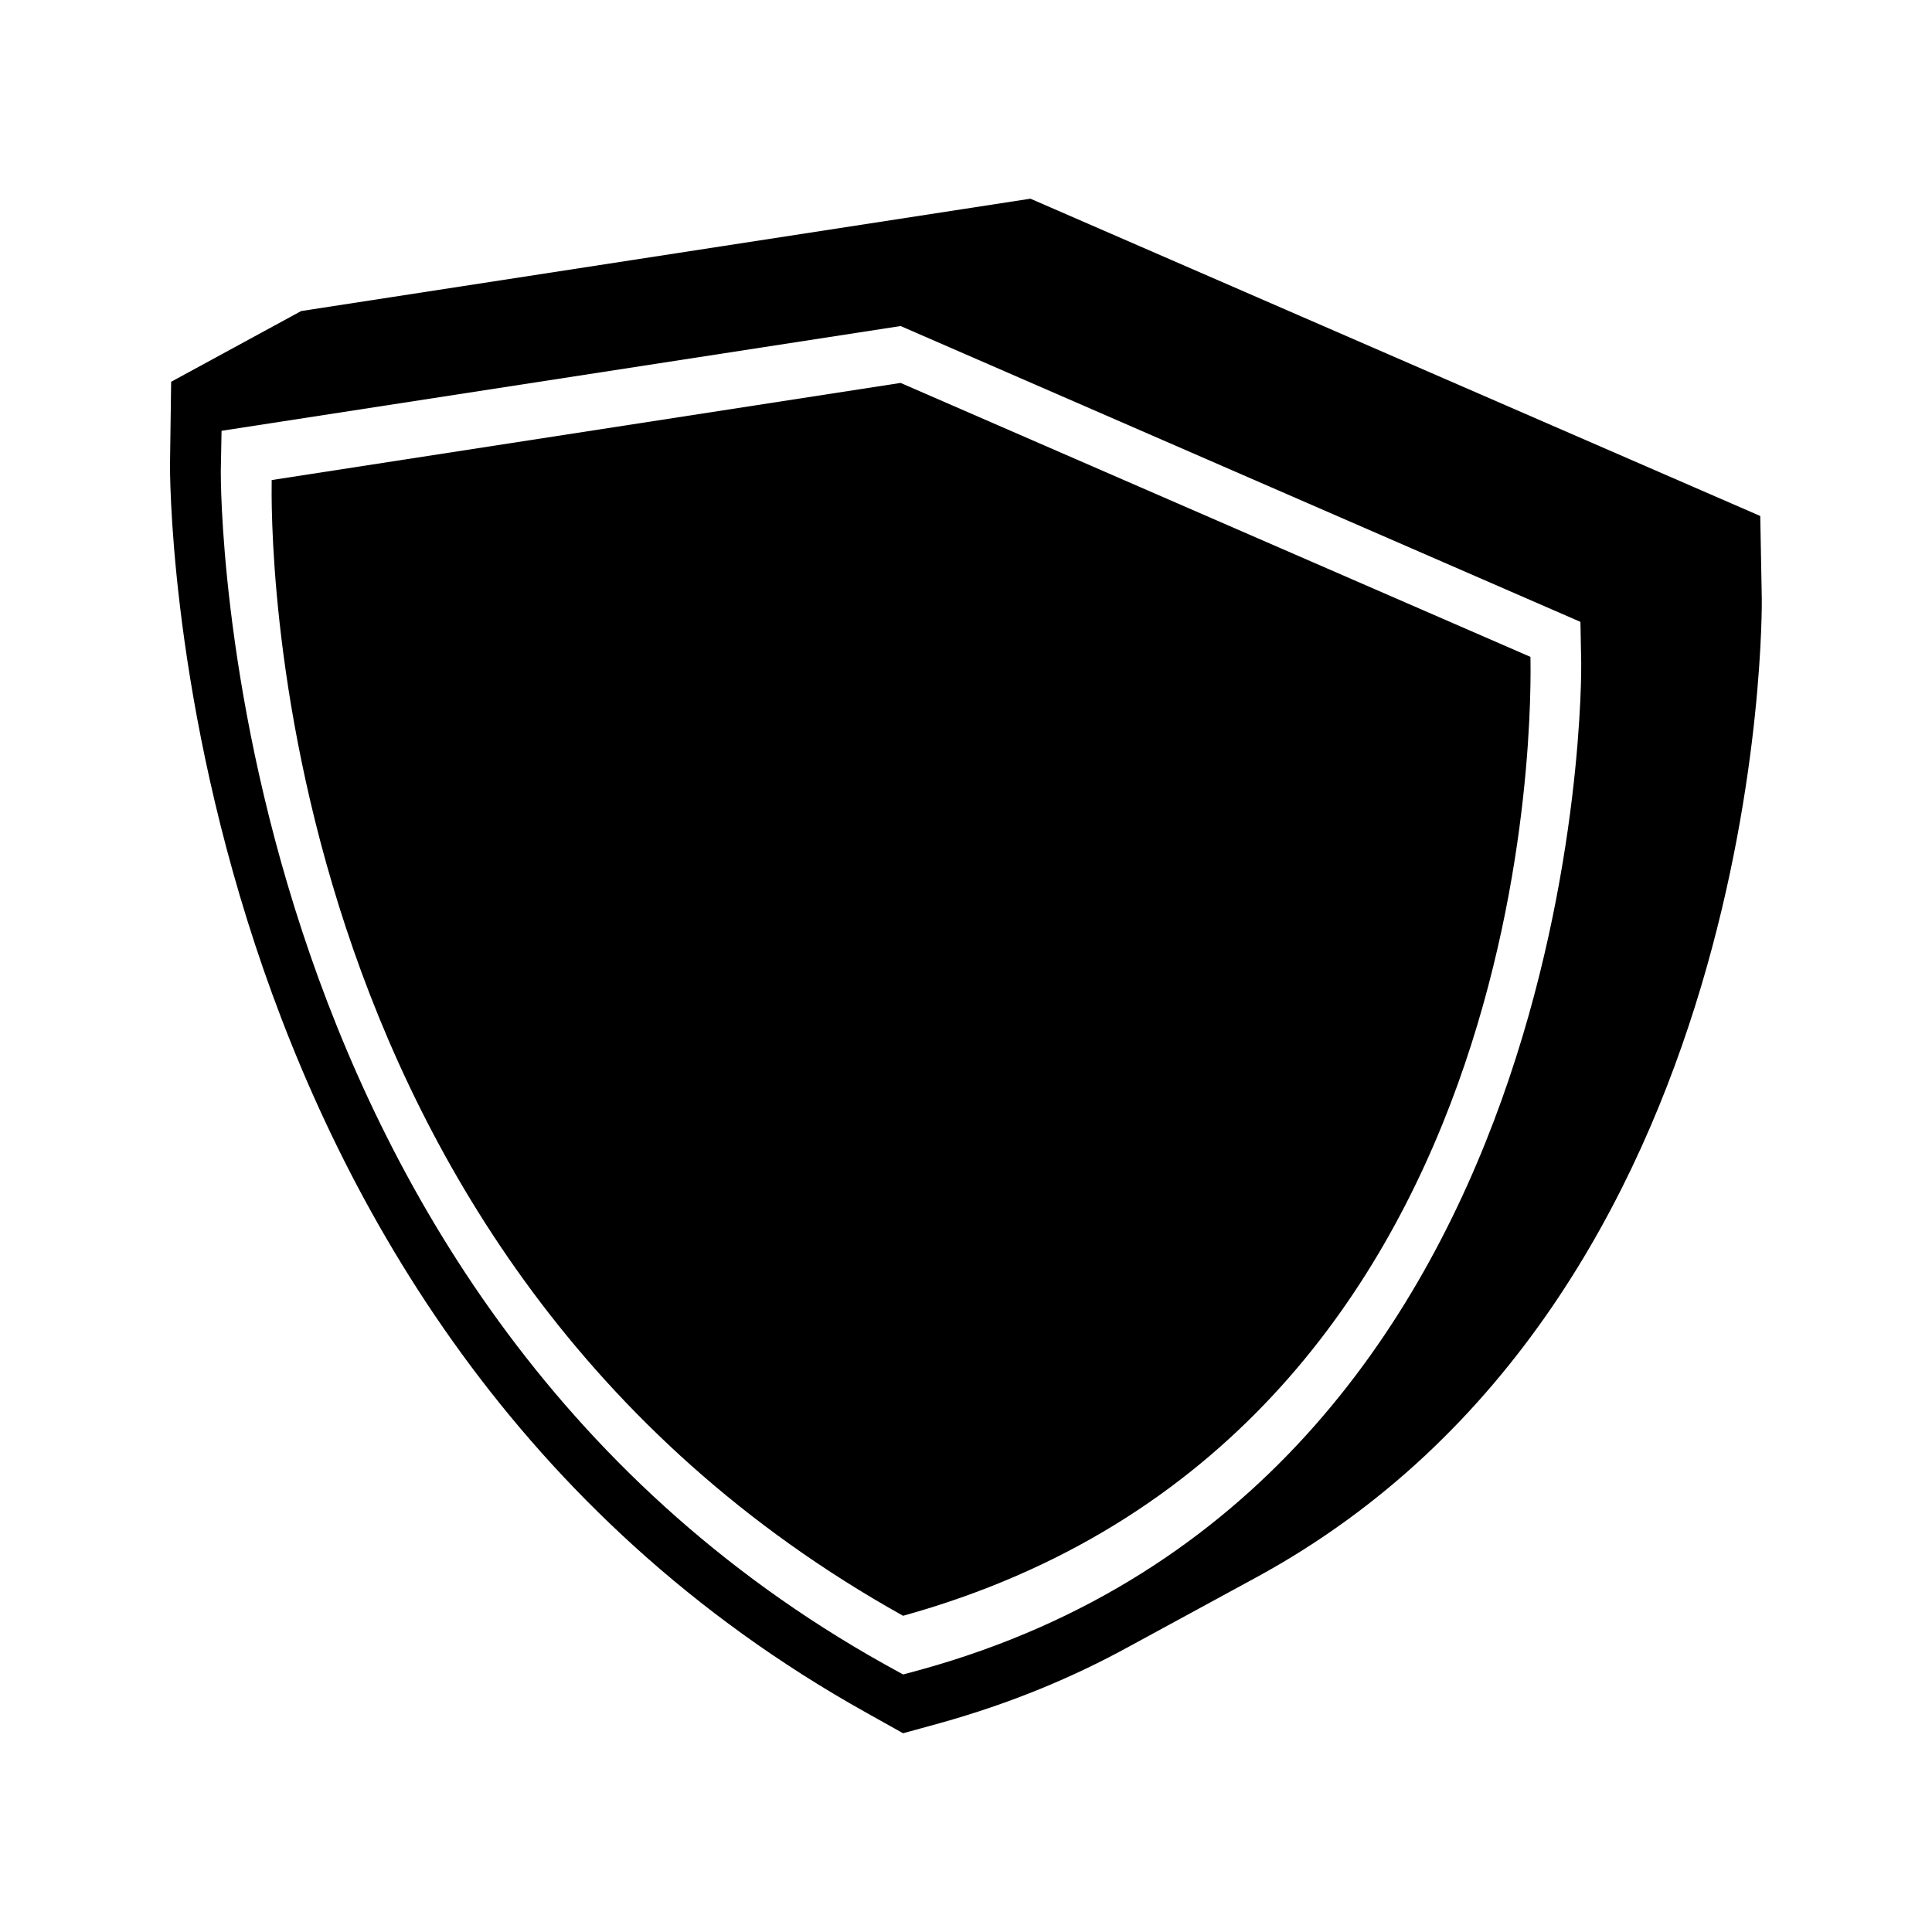
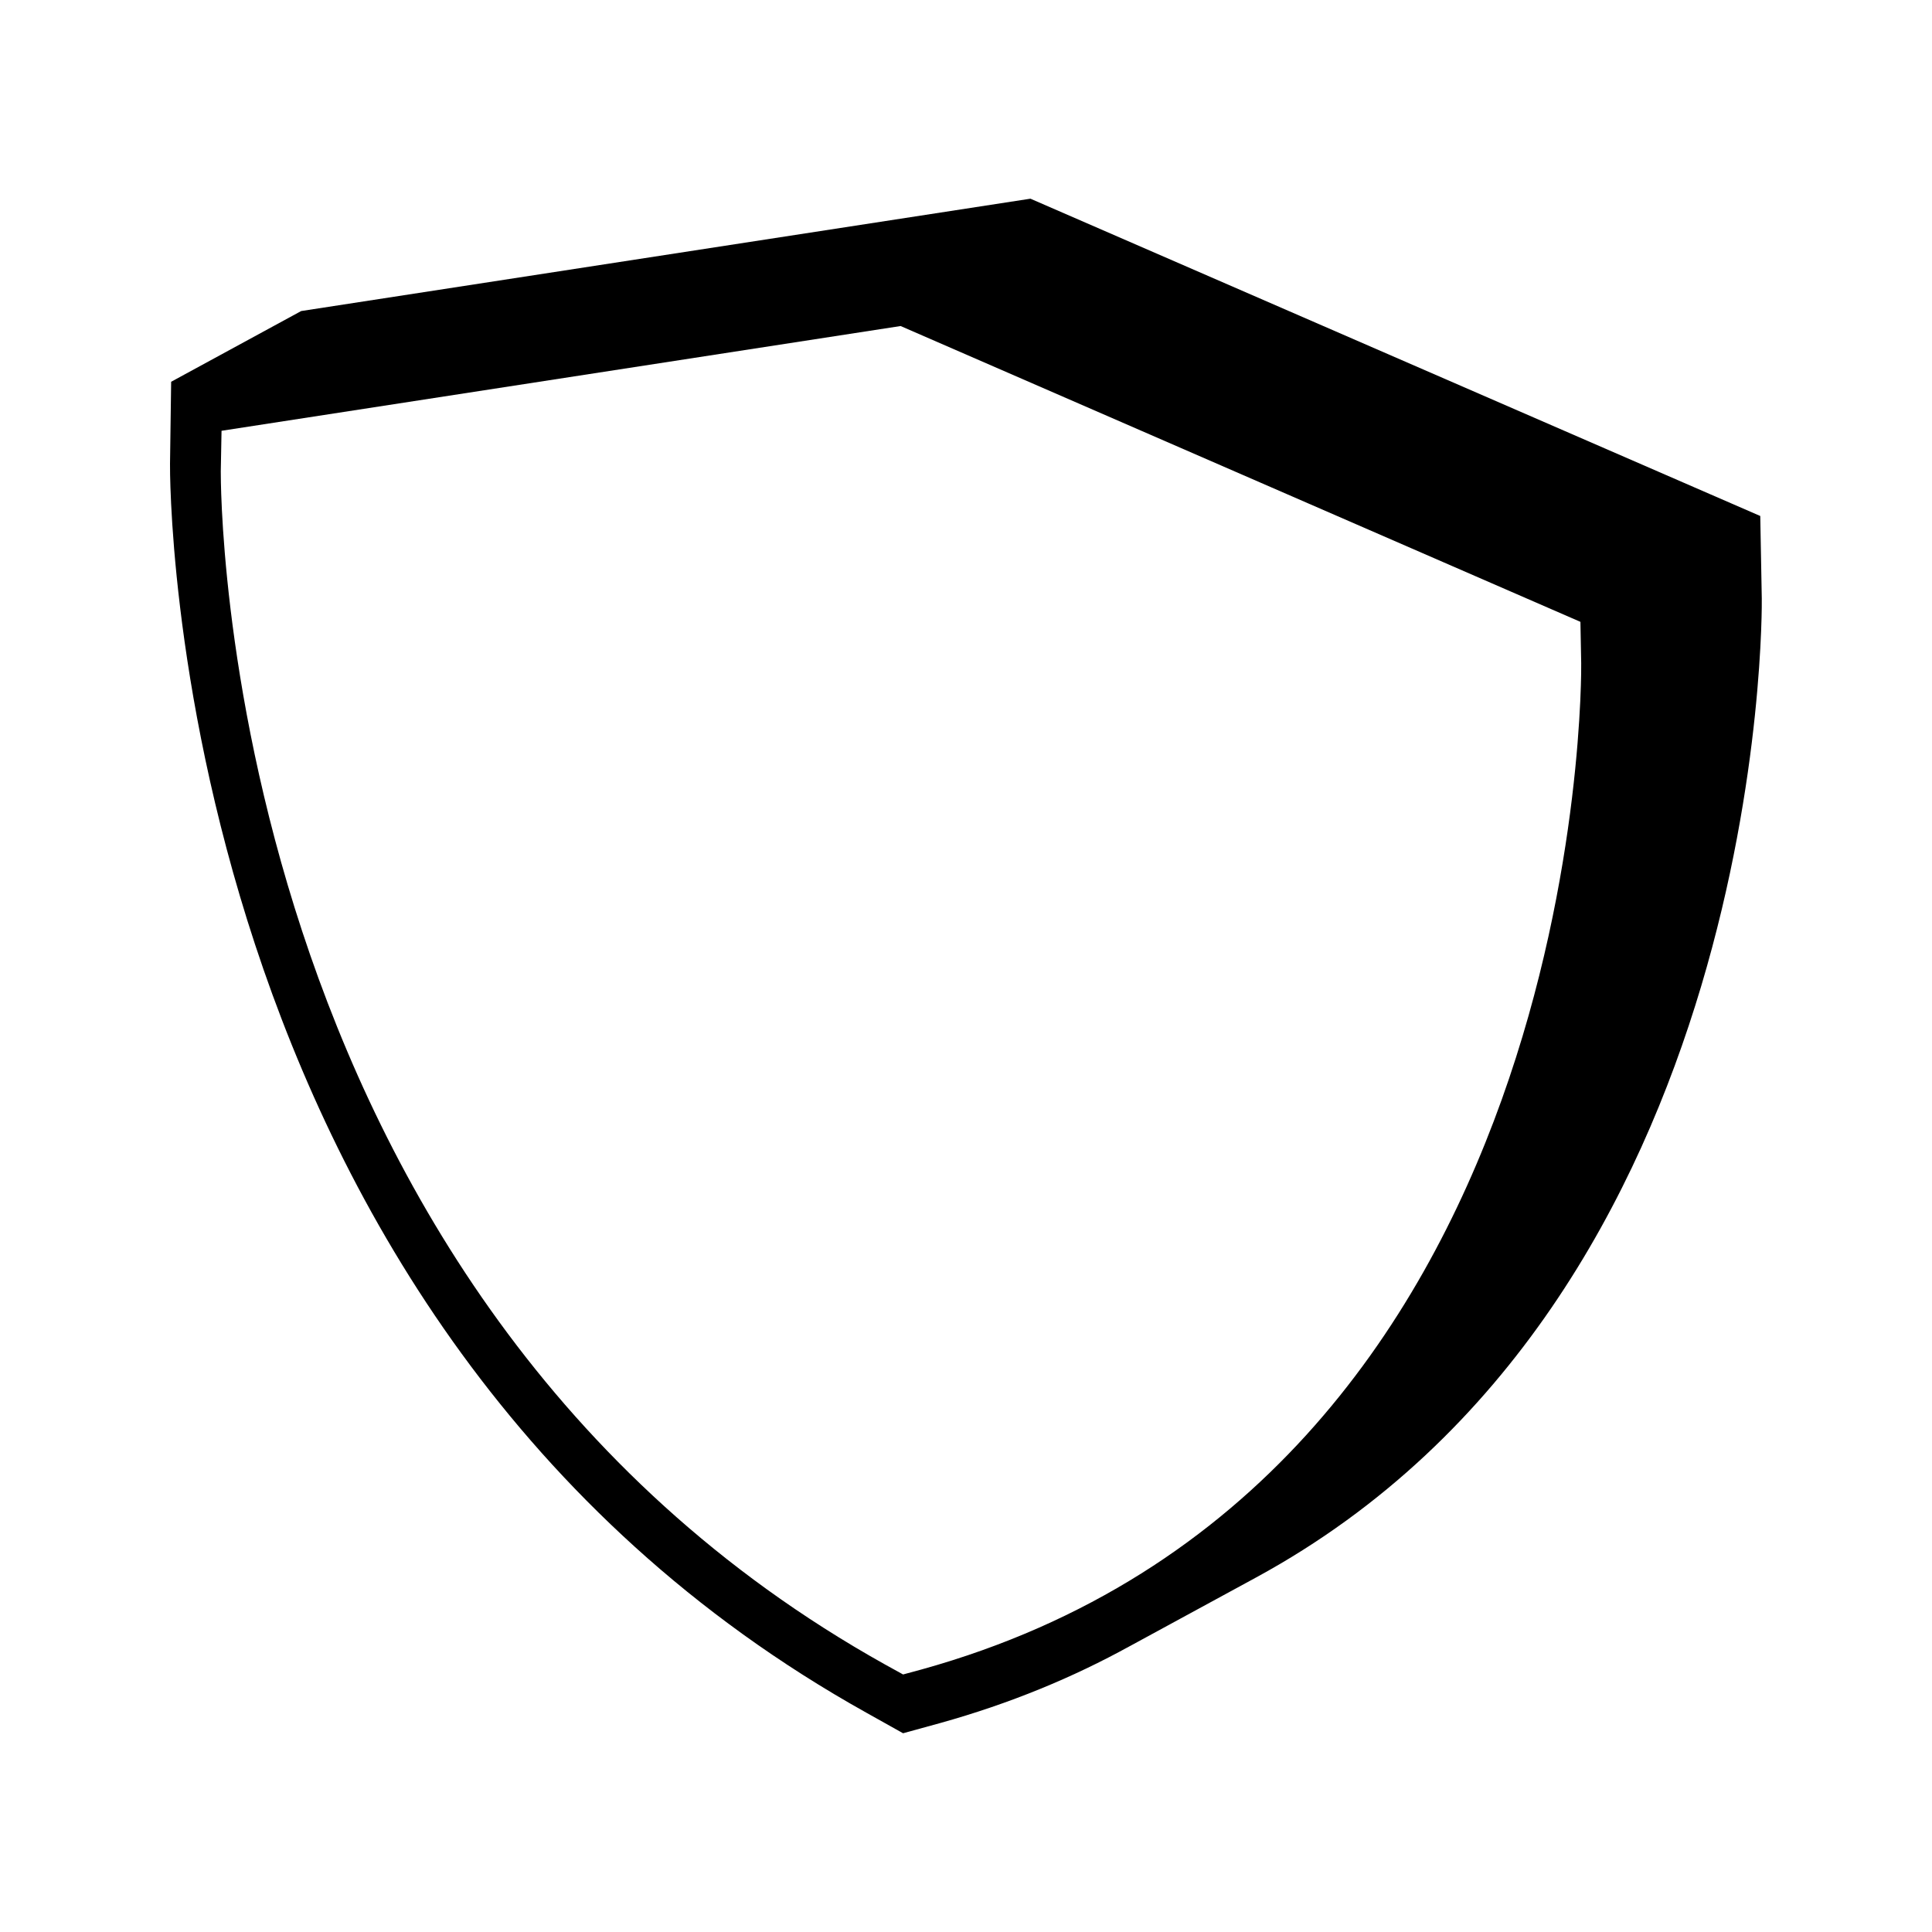
<svg xmlns="http://www.w3.org/2000/svg" fill="#000000" width="800px" height="800px" version="1.1" viewBox="144 144 512 512">
  <g>
-     <path d="m373.6 597.89 9.723 5.441 9.723-2.672c18.641-5.188 35.367-12.141 50.43-20.453-0.352 0.203-0.656 0.402-1.008 0.555l34.461-18.742c135.73-73.859 134.01-257.39 133.96-259.46l-0.402-21.816-193.41-84.086-193.26 29.773-34.461 18.742-0.301 21.715c-0.051 2.269-1.312 227.32 184.54 331zm-171.09-328.84 0.203-10.883 179.96-27.762 180.16 78.395 0.203 10.934c0.051 2.117 2.016 217.64-174.87 266.71l-4.836 1.309-4.836-2.672c-177.14-98.895-175.98-313.92-175.98-316.04z" />
-     <path d="m382.67 245.48 166.91 72.598c0.203 10.328 3.879 206.91-166.26 254.12-170.44-95.07-167.46-290.7-167.32-300.98z" />
+     <path d="m373.6 597.89 9.723 5.441 9.723-2.672c18.641-5.188 35.367-12.141 50.43-20.453-0.352 0.203-0.656 0.402-1.008 0.555l34.461-18.742c135.73-73.859 134.01-257.39 133.96-259.46l-0.402-21.816-193.41-84.086-193.26 29.773-34.461 18.742-0.301 21.715c-0.051 2.269-1.312 227.32 184.54 331m-171.09-328.84 0.203-10.883 179.96-27.762 180.16 78.395 0.203 10.934c0.051 2.117 2.016 217.64-174.87 266.71l-4.836 1.309-4.836-2.672c-177.14-98.895-175.98-313.92-175.98-316.04z" />
  </g>
</svg>